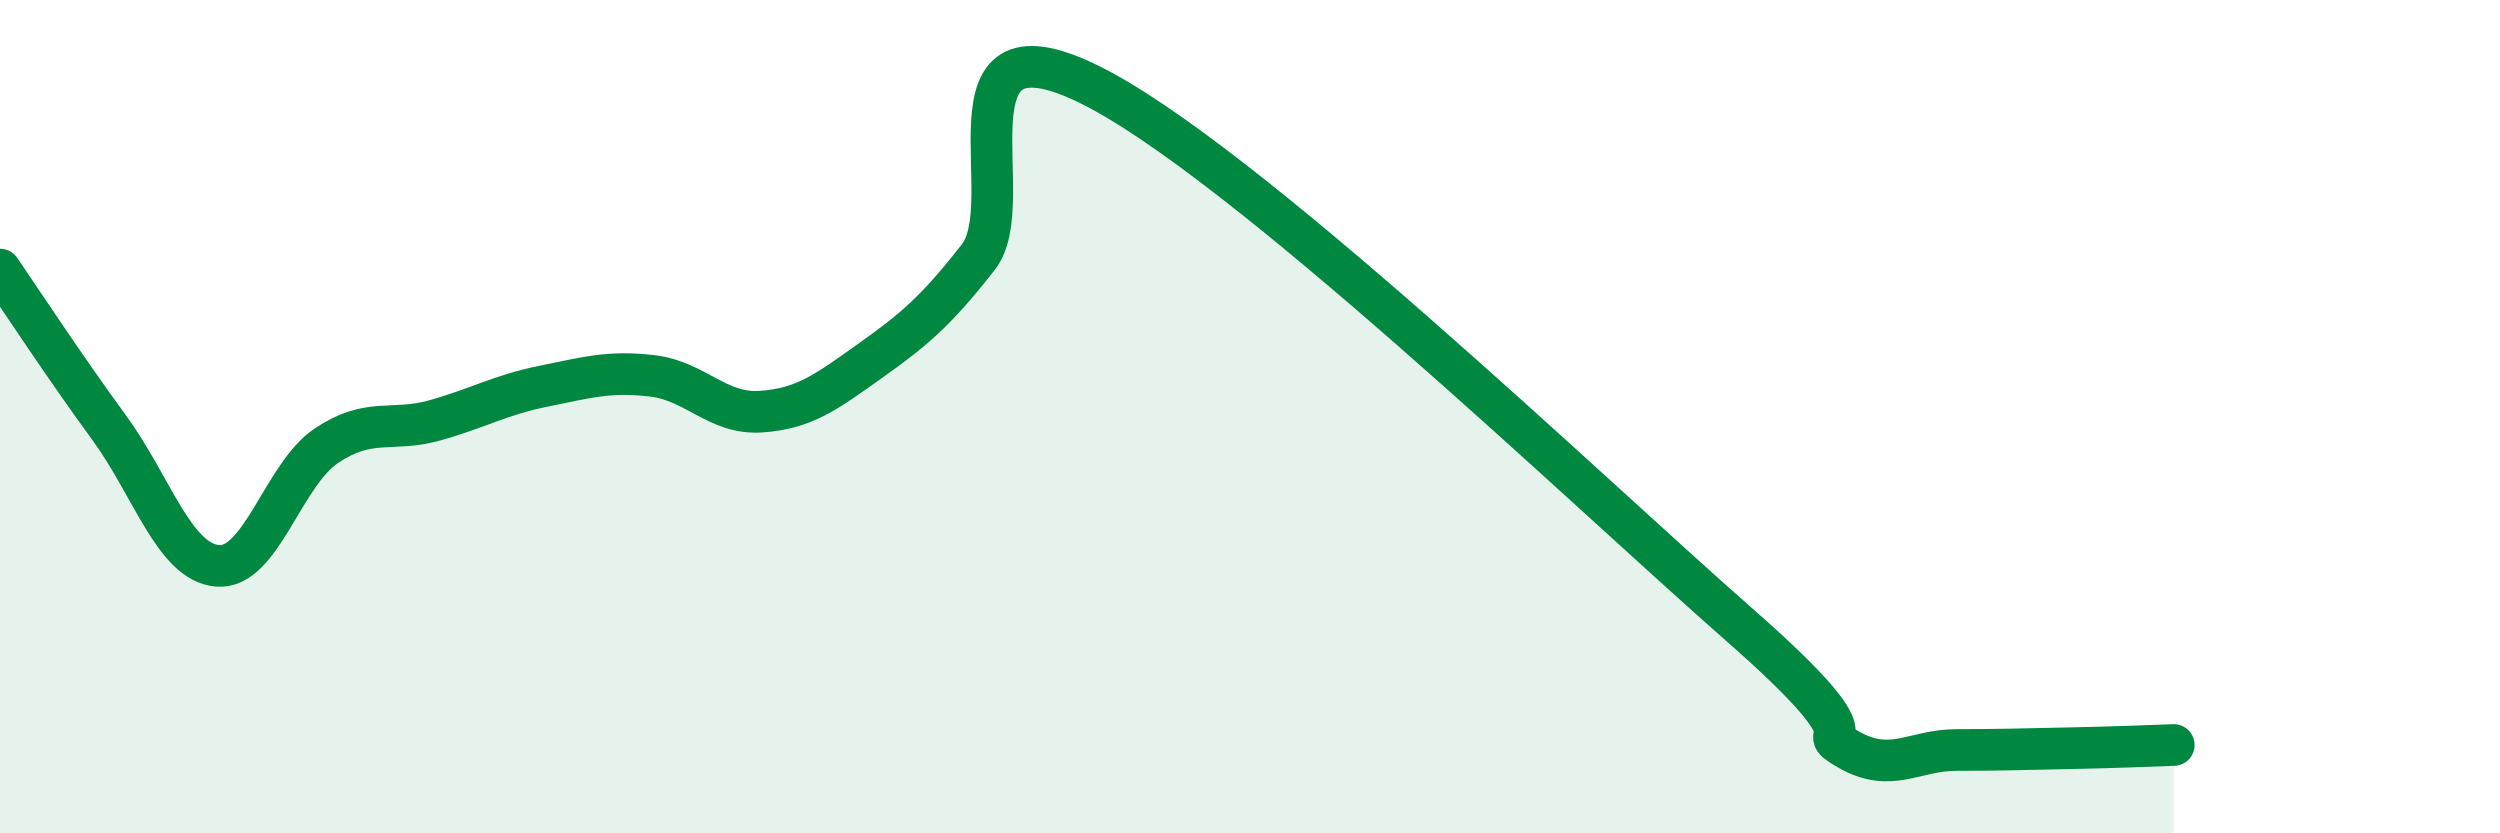
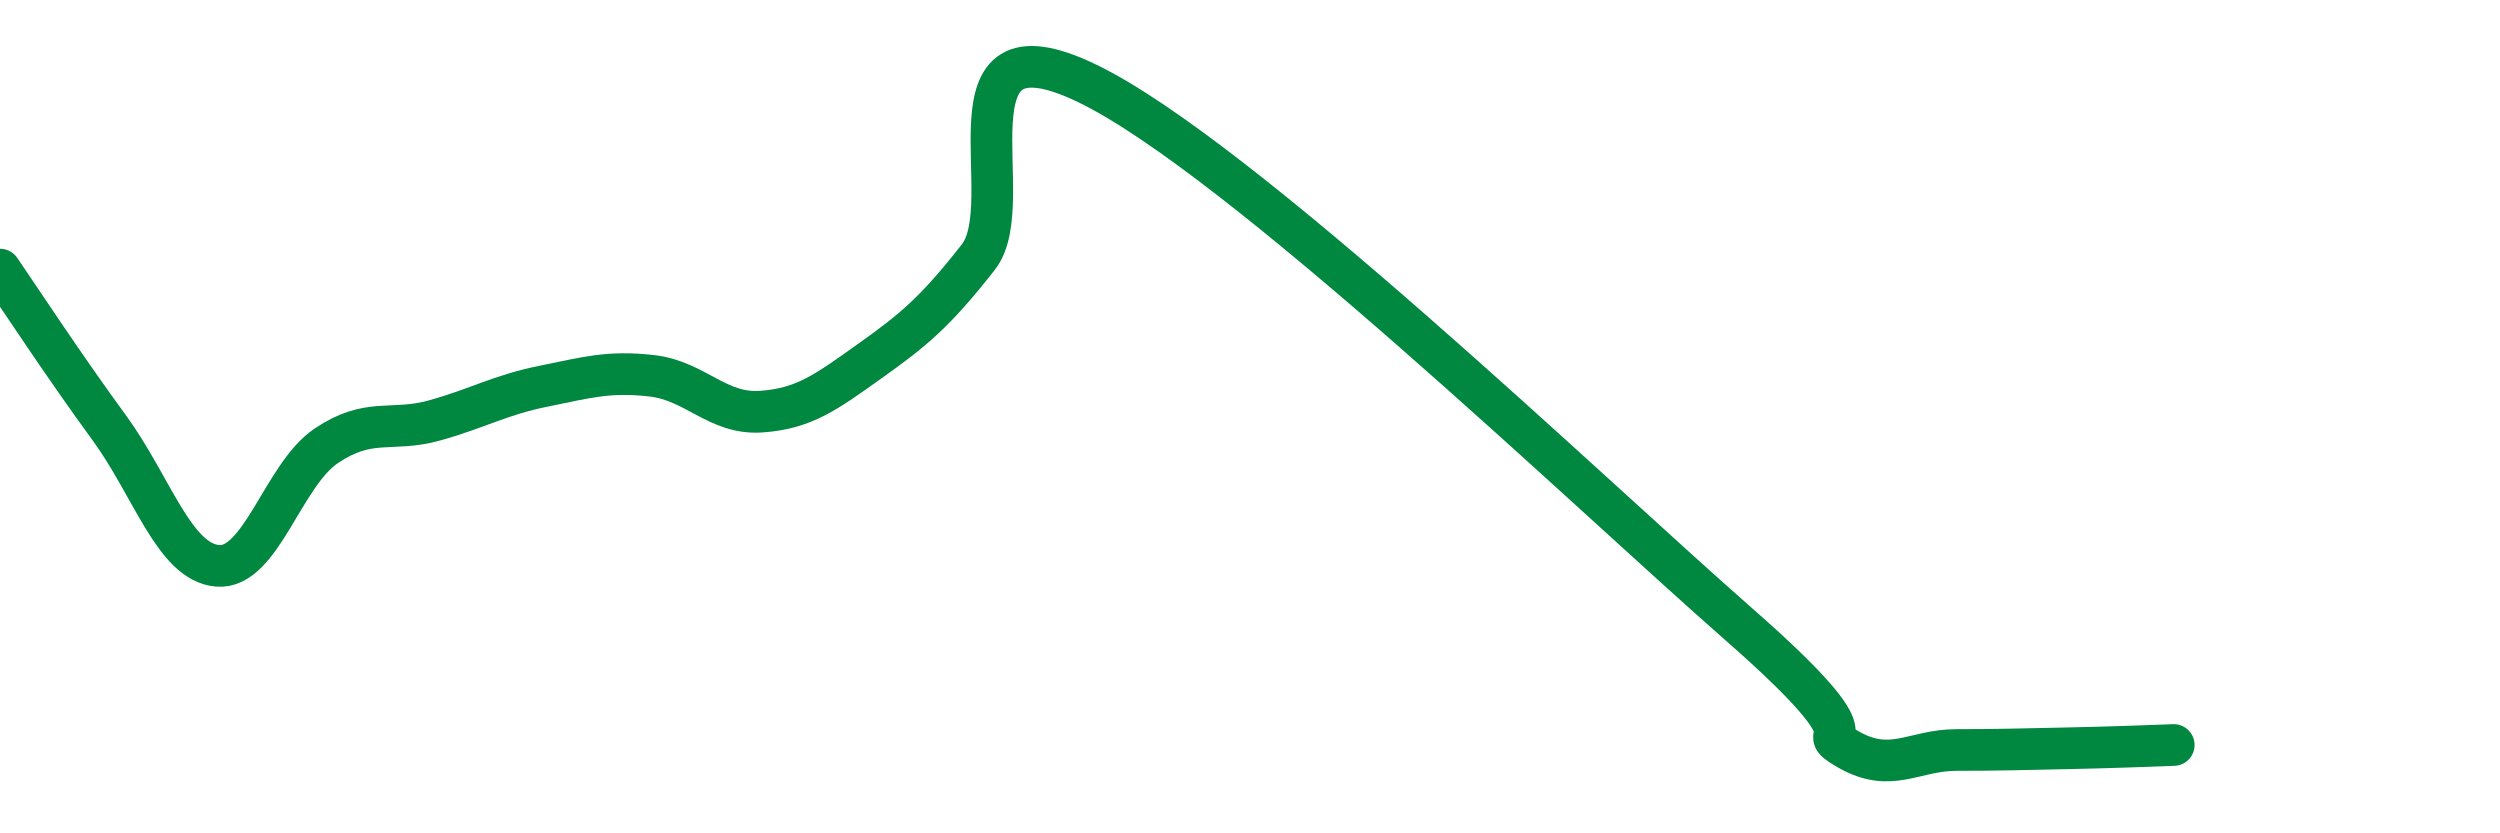
<svg xmlns="http://www.w3.org/2000/svg" width="60" height="20" viewBox="0 0 60 20">
-   <path d="M 0,6.47 C 0.52,7.23 1.57,8.83 2.61,10.25 C 3.65,11.67 4.18,13.49 5.22,13.58 C 6.26,13.67 6.79,11.4 7.83,10.7 C 8.87,10 9.39,10.38 10.43,10.09 C 11.47,9.8 12,9.48 13.04,9.27 C 14.08,9.06 14.61,8.9 15.65,9.02 C 16.69,9.14 17.22,9.95 18.26,9.88 C 19.3,9.81 19.83,9.41 20.87,8.67 C 21.91,7.93 22.44,7.5 23.48,6.17 C 24.52,4.84 22.44,0.24 26.09,2 C 29.74,3.76 38.09,11.79 41.74,14.99 C 45.39,18.19 43.31,17.38 44.35,17.98 C 45.39,18.58 45.92,18 46.96,18 C 48,18 48.53,17.98 49.57,17.96 C 50.61,17.94 51.65,17.9 52.17,17.88L52.17 20L0 20Z" fill="#008740" opacity="0.1" stroke-linecap="round" stroke-linejoin="round" />
  <path d="M 0,6.47 C 0.52,7.23 1.57,8.83 2.61,10.25 C 3.65,11.67 4.18,13.49 5.22,13.58 C 6.26,13.67 6.79,11.4 7.83,10.7 C 8.87,10 9.39,10.38 10.43,10.09 C 11.47,9.8 12,9.48 13.04,9.27 C 14.08,9.06 14.61,8.9 15.65,9.02 C 16.69,9.14 17.22,9.95 18.26,9.88 C 19.3,9.81 19.83,9.41 20.87,8.67 C 21.91,7.93 22.44,7.5 23.48,6.17 C 24.52,4.84 22.44,0.24 26.09,2 C 29.74,3.76 38.09,11.79 41.74,14.99 C 45.39,18.19 43.31,17.38 44.35,17.98 C 45.39,18.58 45.92,18 46.96,18 C 48,18 48.53,17.98 49.57,17.96 C 50.61,17.94 51.65,17.9 52.17,17.88" stroke="#008740" stroke-width="1" fill="none" stroke-linecap="round" stroke-linejoin="round" />
</svg>